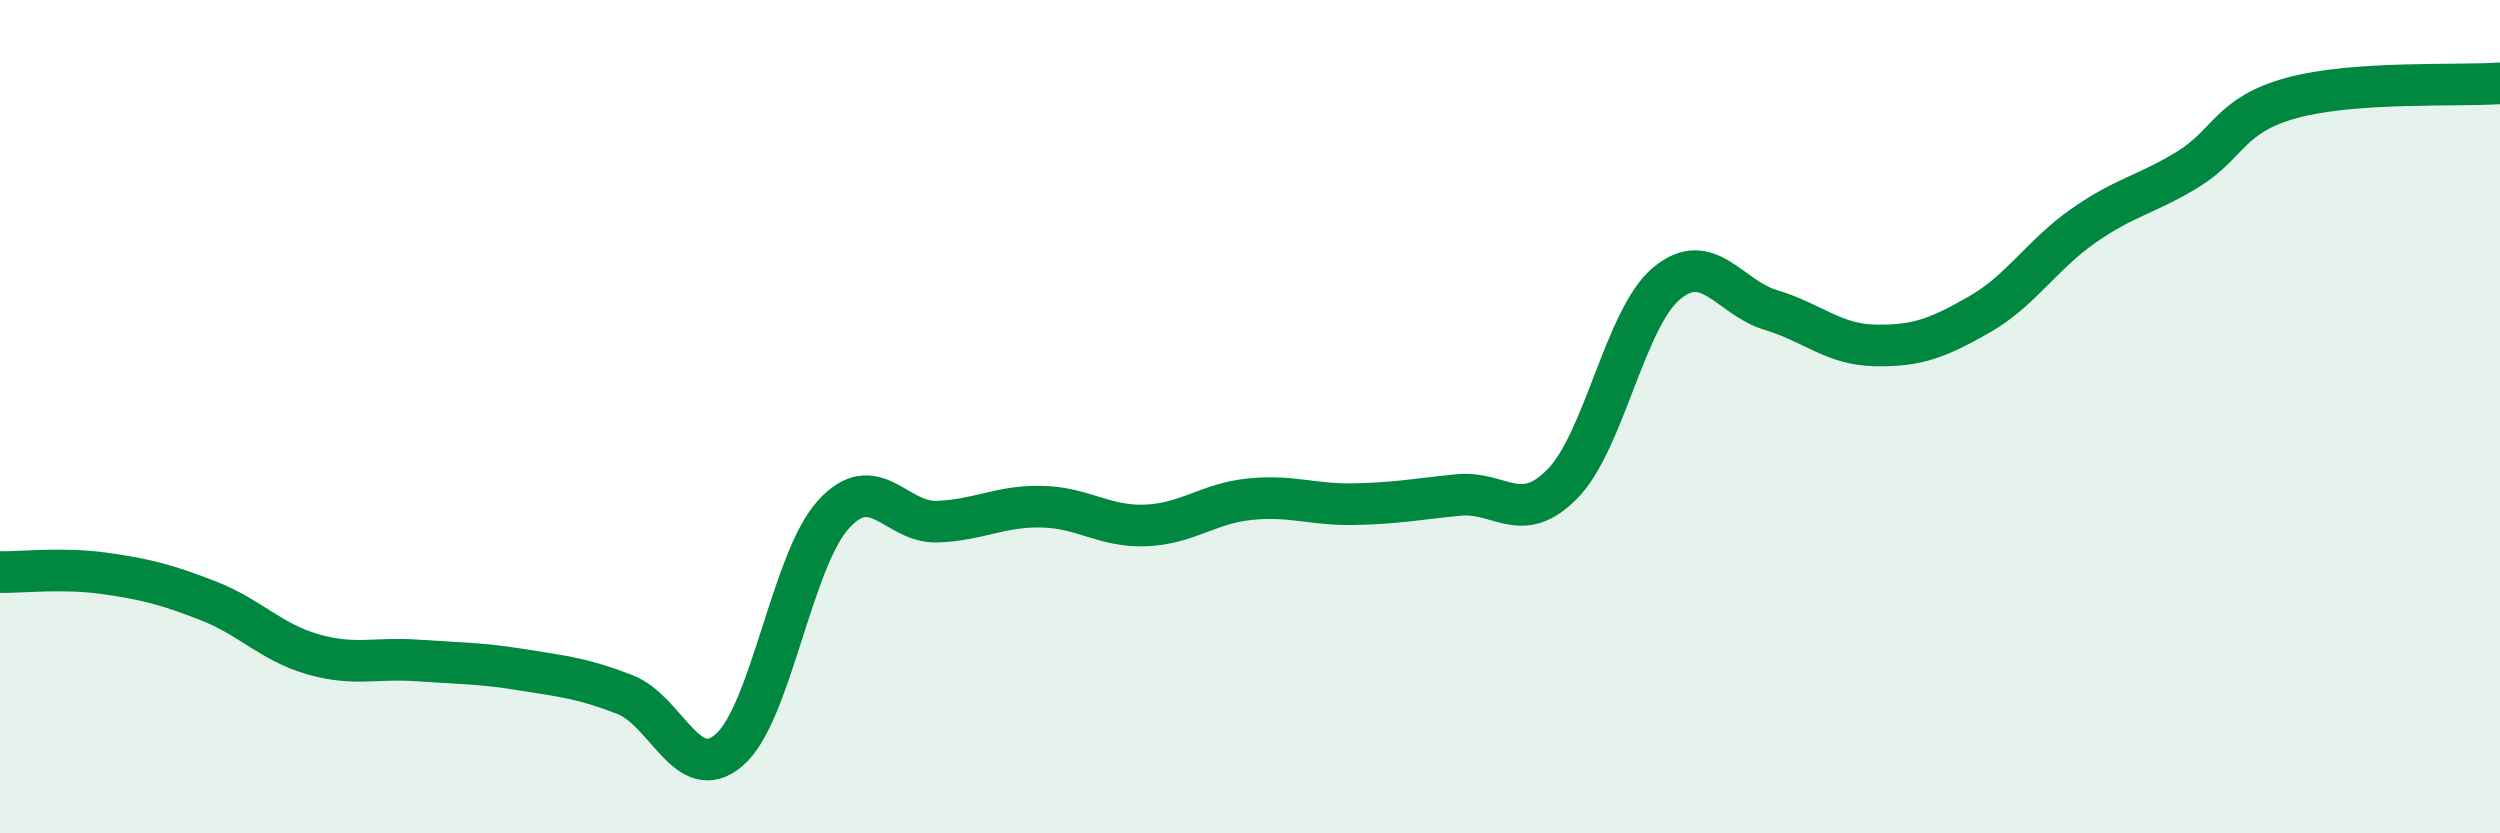
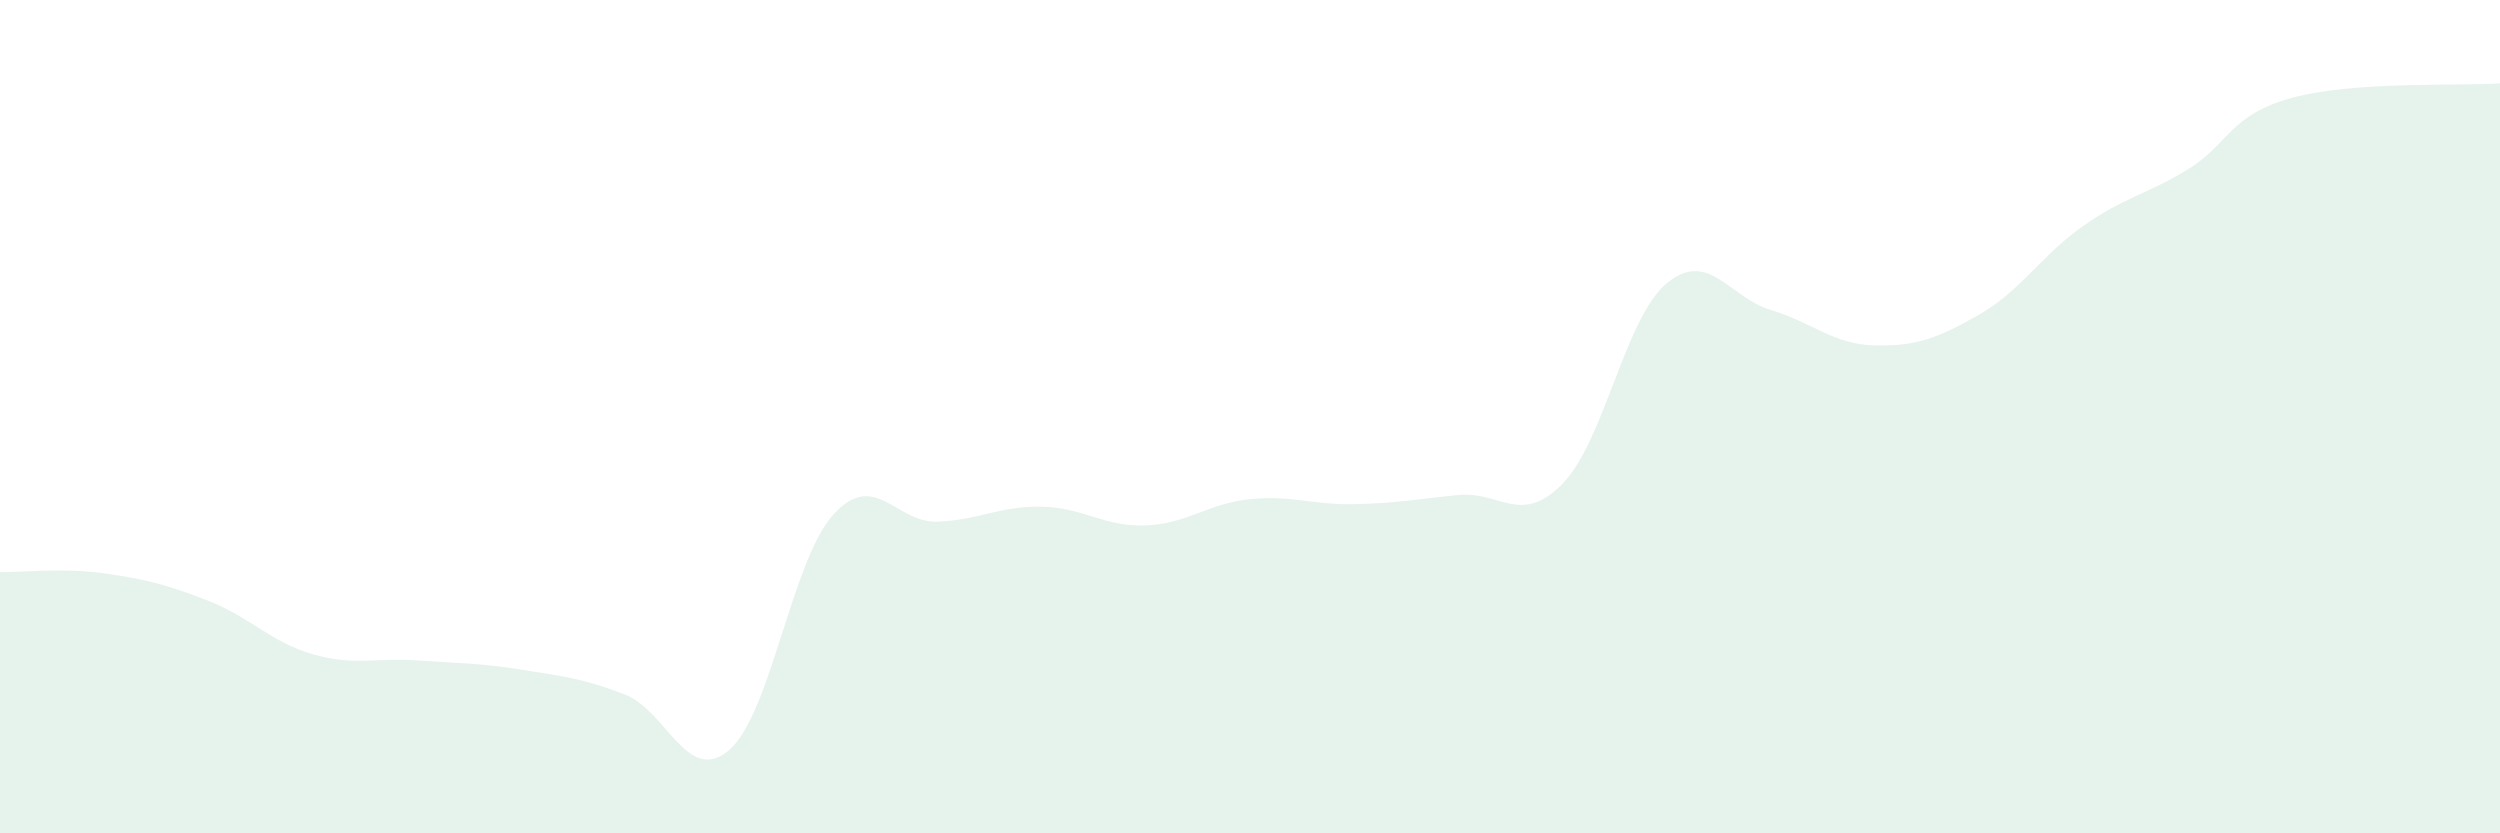
<svg xmlns="http://www.w3.org/2000/svg" width="60" height="20" viewBox="0 0 60 20">
  <path d="M 0,13.73 C 0.5,13.74 1.5,13.62 2.5,13.76 C 3.5,13.9 4,14.03 5,14.42 C 6,14.81 6.5,15.41 7.5,15.7 C 8.5,15.99 9,15.78 10,15.85 C 11,15.92 11.5,15.91 12.5,16.07 C 13.5,16.23 14,16.28 15,16.67 C 16,17.06 16.5,18.86 17.5,18 C 18.5,17.14 19,13.45 20,12.35 C 21,11.25 21.5,12.56 22.5,12.52 C 23.5,12.48 24,12.14 25,12.16 C 26,12.18 26.5,12.65 27.5,12.61 C 28.5,12.57 29,12.08 30,11.98 C 31,11.88 31.5,12.12 32.5,12.1 C 33.5,12.08 34,11.98 35,11.88 C 36,11.78 36.5,12.63 37.5,11.61 C 38.5,10.59 39,7.63 40,6.8 C 41,5.97 41.5,7.14 42.5,7.44 C 43.5,7.74 44,8.27 45,8.29 C 46,8.31 46.5,8.12 47.5,7.55 C 48.5,6.98 49,6.12 50,5.42 C 51,4.72 51.5,4.68 52.5,4.07 C 53.5,3.46 53.5,2.76 55,2.35 C 56.5,1.94 59,2.07 60,2L60 20L0 20Z" fill="#008740" opacity="0.1" stroke-linecap="round" stroke-linejoin="round" />
-   <path d="M 0,13.73 C 0.5,13.74 1.5,13.62 2.5,13.76 C 3.5,13.9 4,14.03 5,14.42 C 6,14.81 6.5,15.41 7.5,15.7 C 8.5,15.99 9,15.78 10,15.85 C 11,15.92 11.5,15.91 12.5,16.07 C 13.5,16.23 14,16.28 15,16.67 C 16,17.06 16.5,18.86 17.5,18 C 18.5,17.14 19,13.45 20,12.35 C 21,11.25 21.5,12.56 22.5,12.52 C 23.5,12.48 24,12.14 25,12.16 C 26,12.18 26.5,12.65 27.5,12.61 C 28.5,12.57 29,12.08 30,11.98 C 31,11.88 31.5,12.12 32.5,12.1 C 33.5,12.08 34,11.98 35,11.88 C 36,11.78 36.5,12.63 37.5,11.61 C 38.5,10.59 39,7.63 40,6.8 C 41,5.97 41.5,7.14 42.5,7.44 C 43.5,7.74 44,8.27 45,8.29 C 46,8.31 46.5,8.12 47.5,7.55 C 48.5,6.98 49,6.12 50,5.42 C 51,4.72 51.5,4.68 52.5,4.07 C 53.5,3.46 53.5,2.76 55,2.35 C 56.5,1.94 59,2.07 60,2" stroke="#008740" stroke-width="1" fill="none" stroke-linecap="round" stroke-linejoin="round" />
</svg>